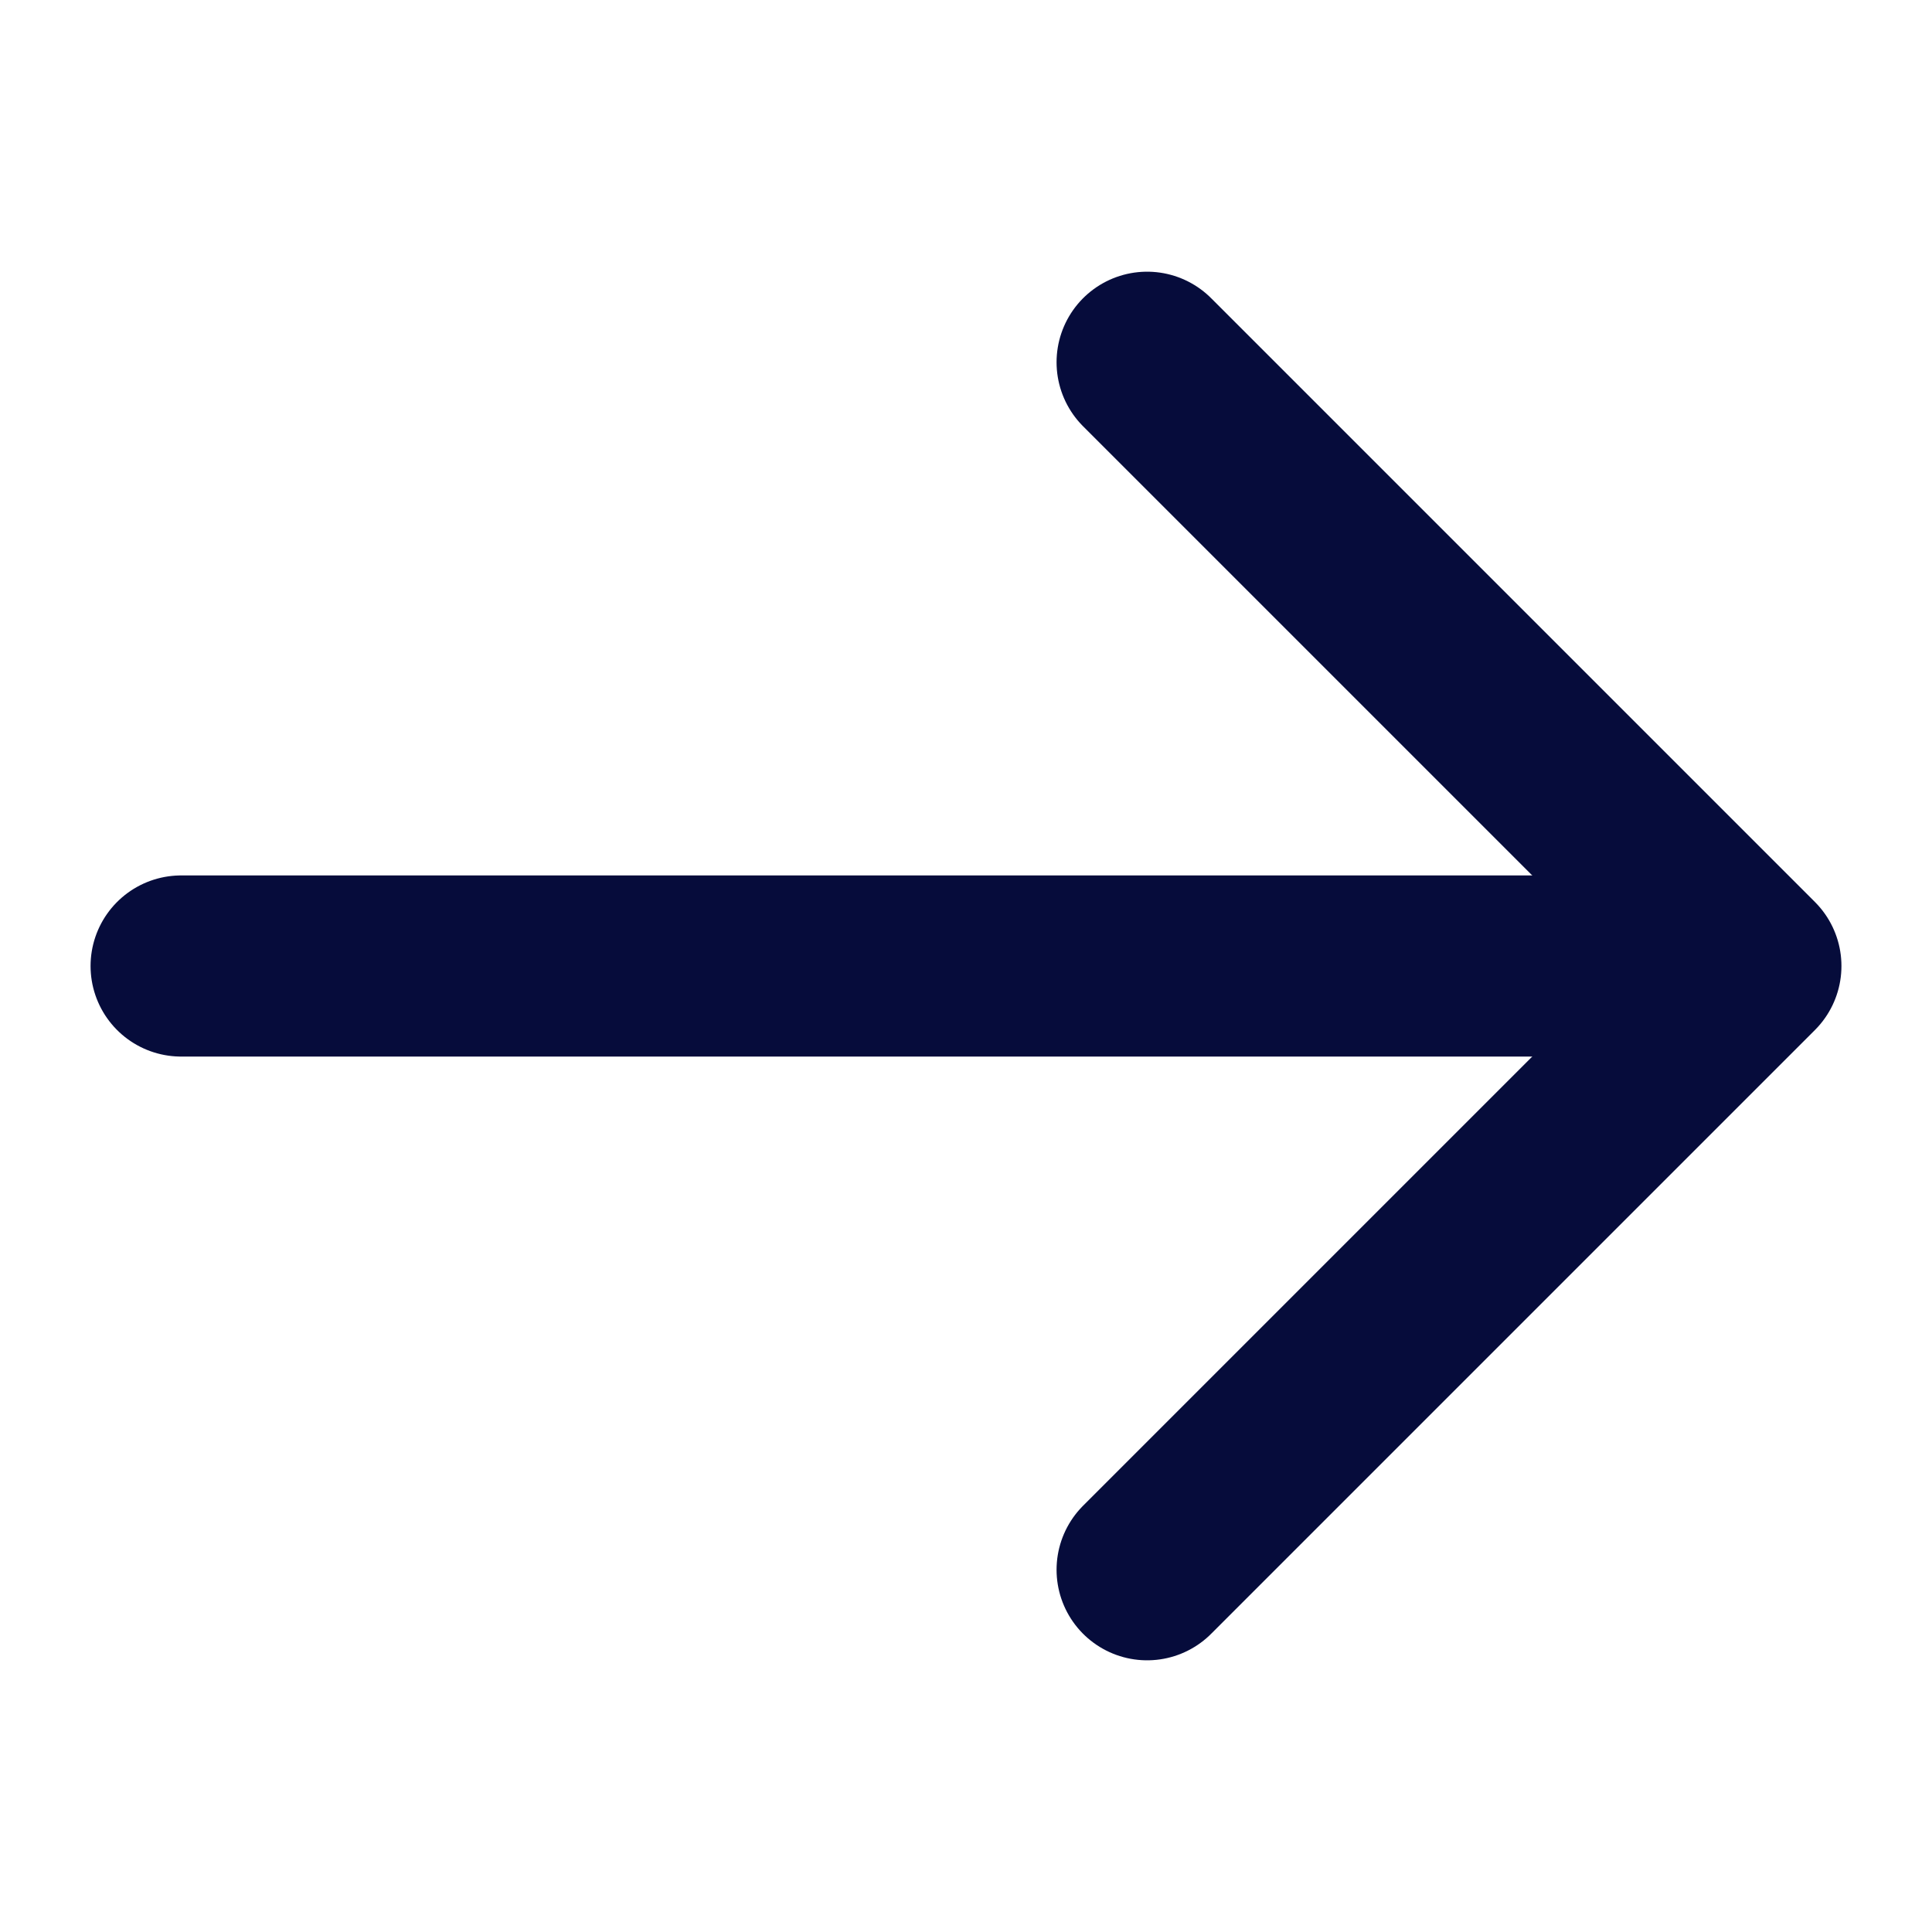
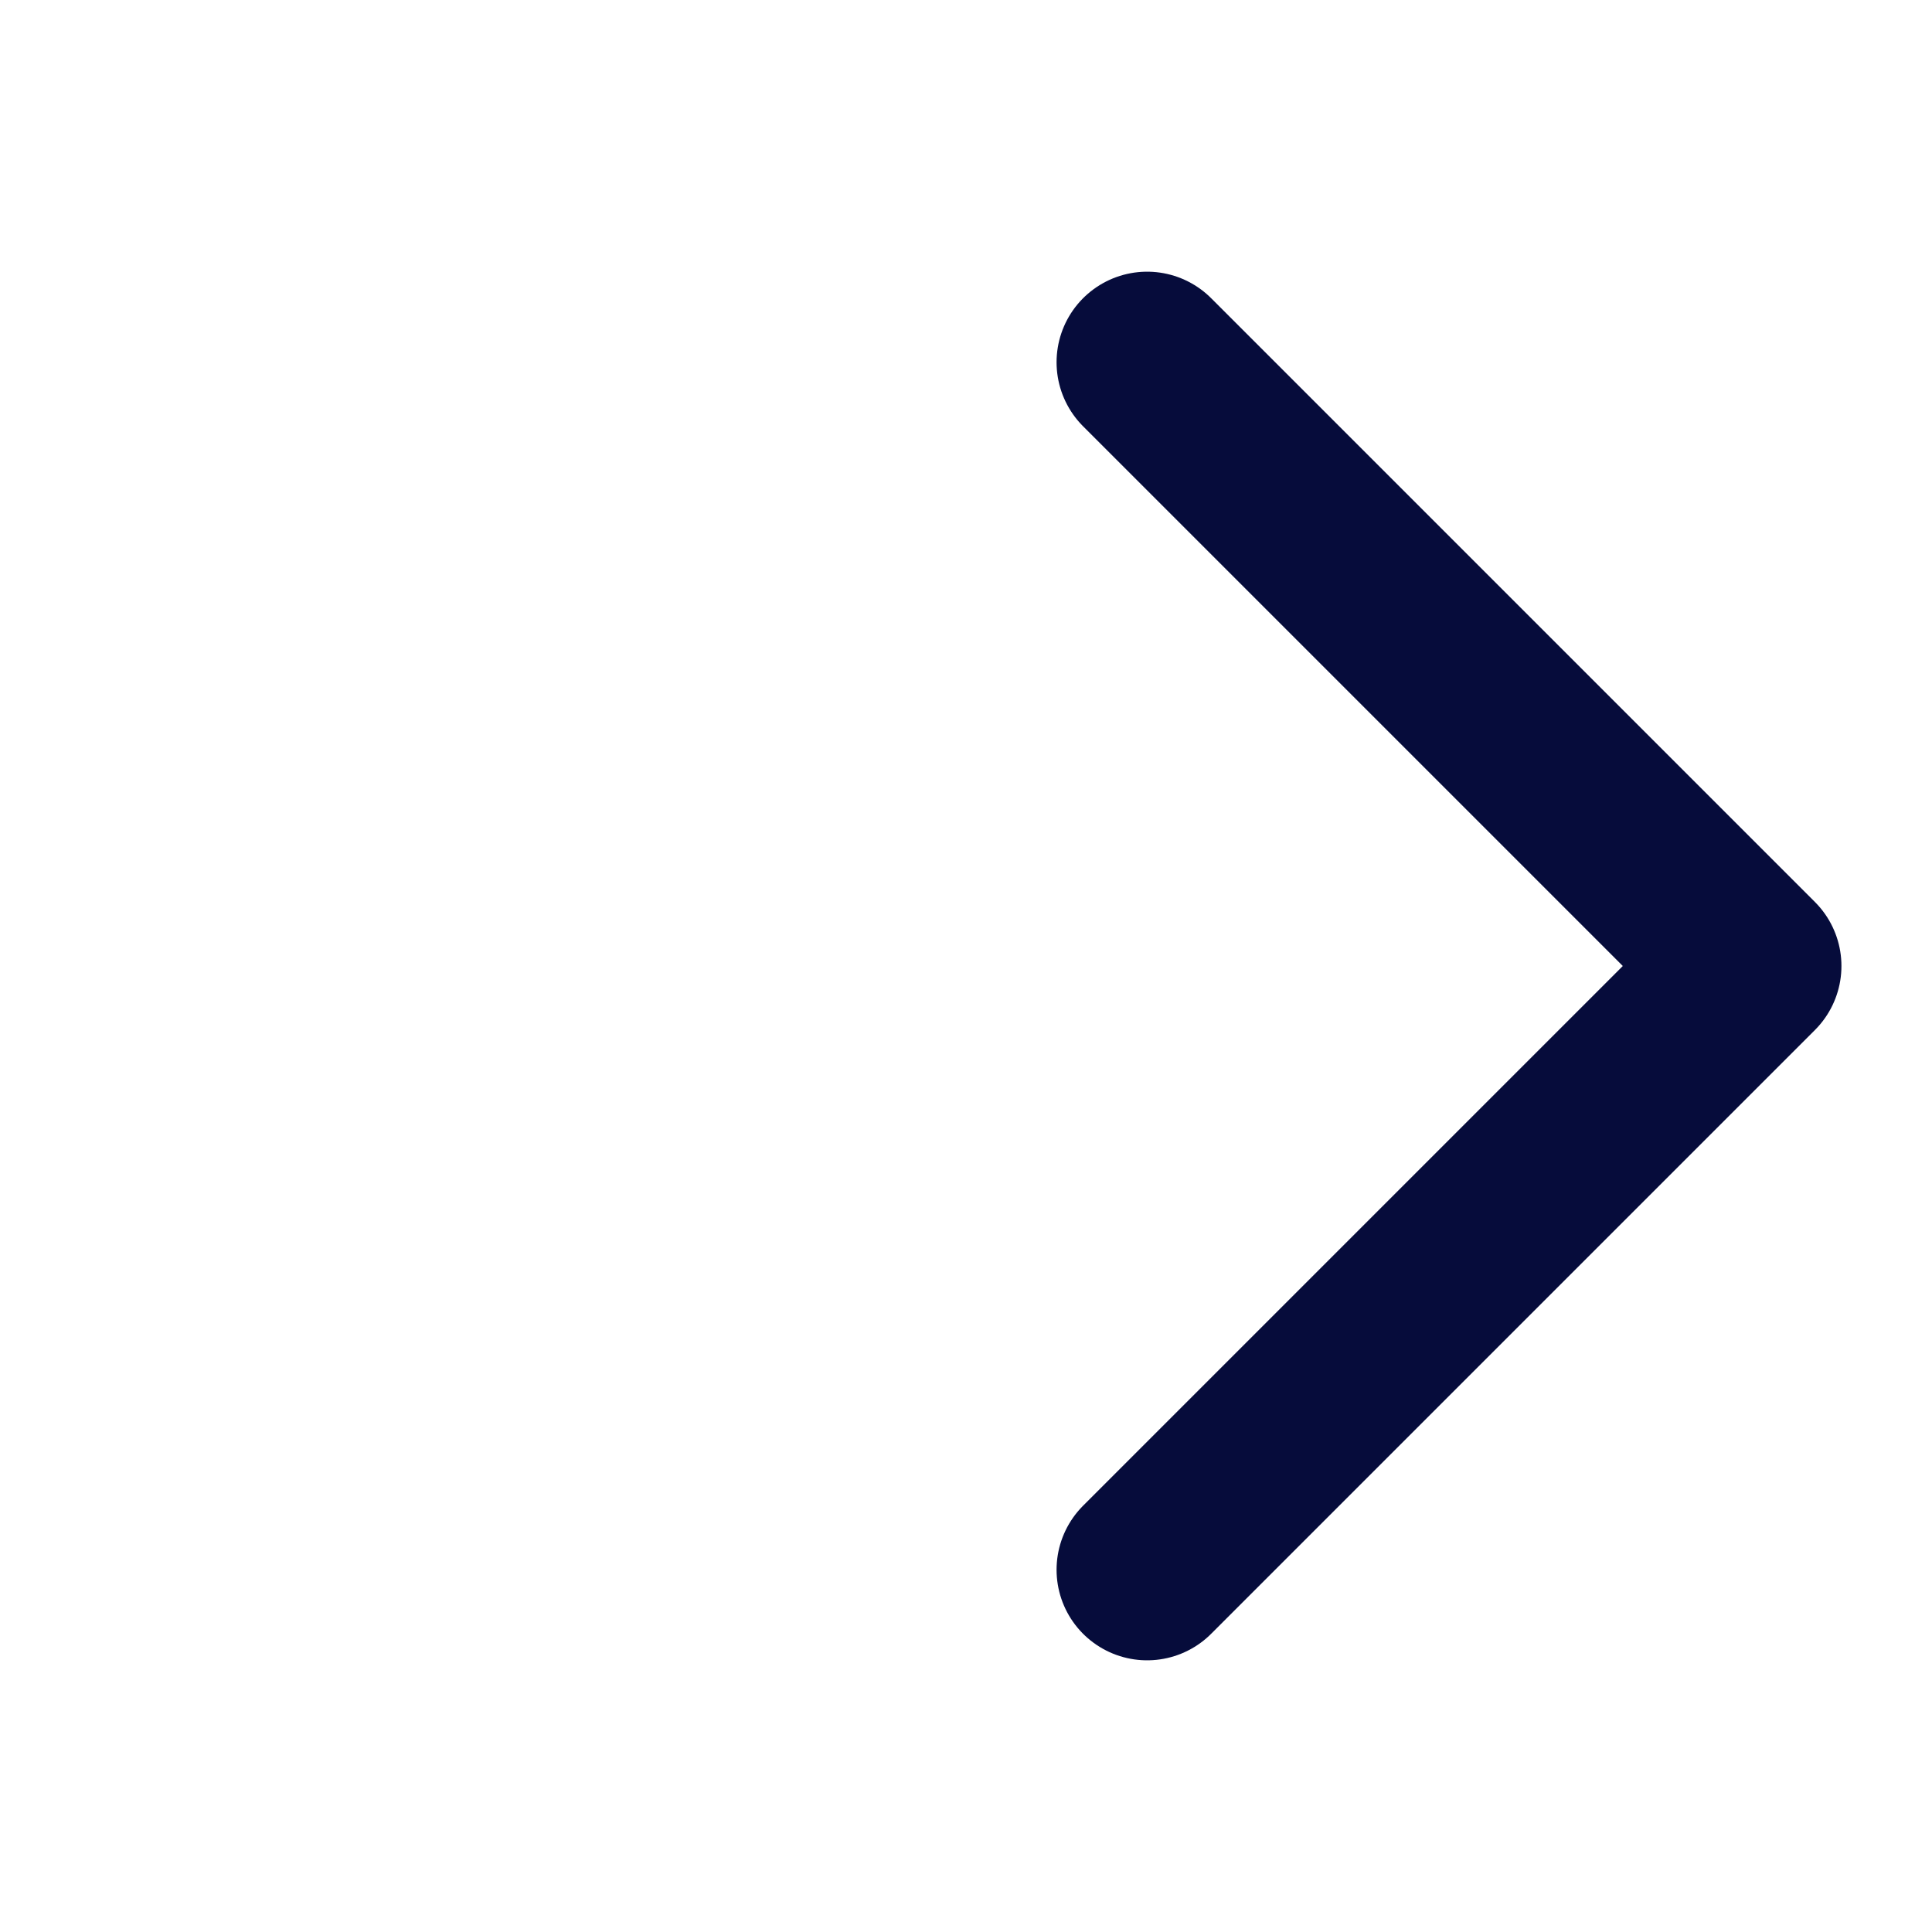
<svg xmlns="http://www.w3.org/2000/svg" width="16" height="16" viewBox="0 0 16 16" fill="none">
-   <path d="M1.5 8H14" stroke="#060C3B" stroke-width="1.5" stroke-linecap="round" stroke-linejoin="round" />
  <path d="M9.5 3L14.5 8L9.5 13" stroke="#060C3B" stroke-width="1.5" stroke-linecap="round" stroke-linejoin="round" />
</svg>